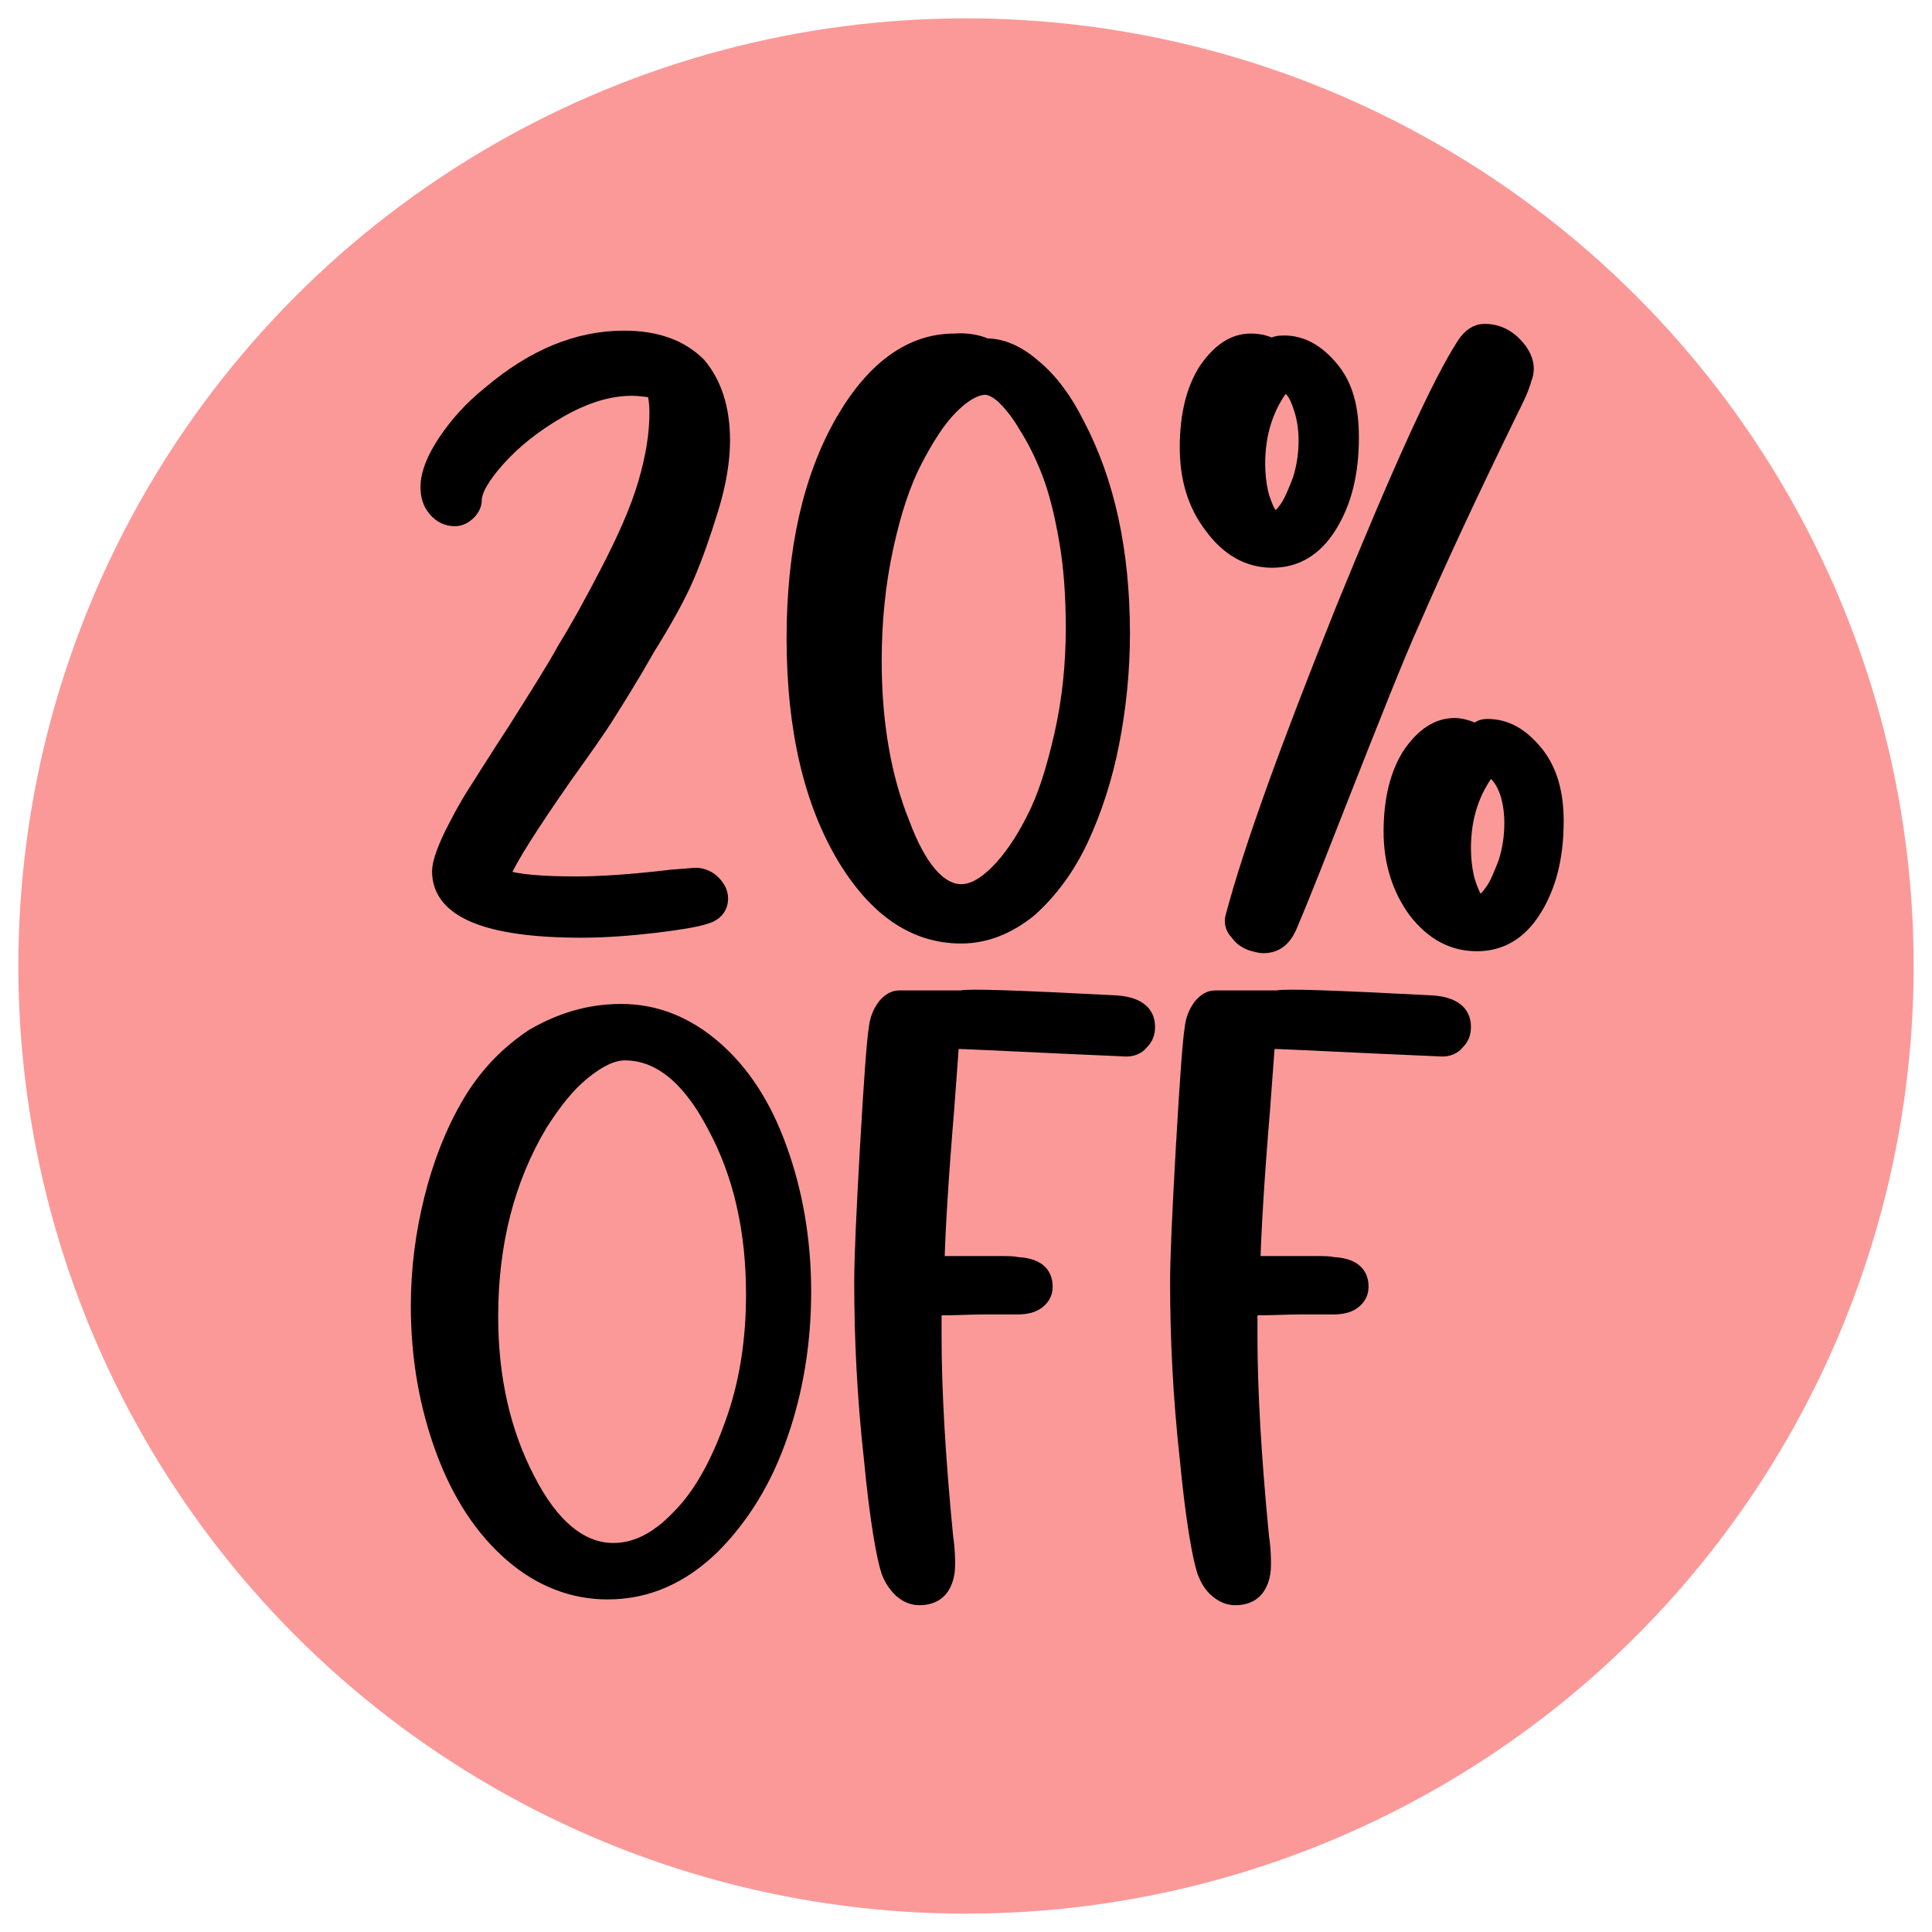
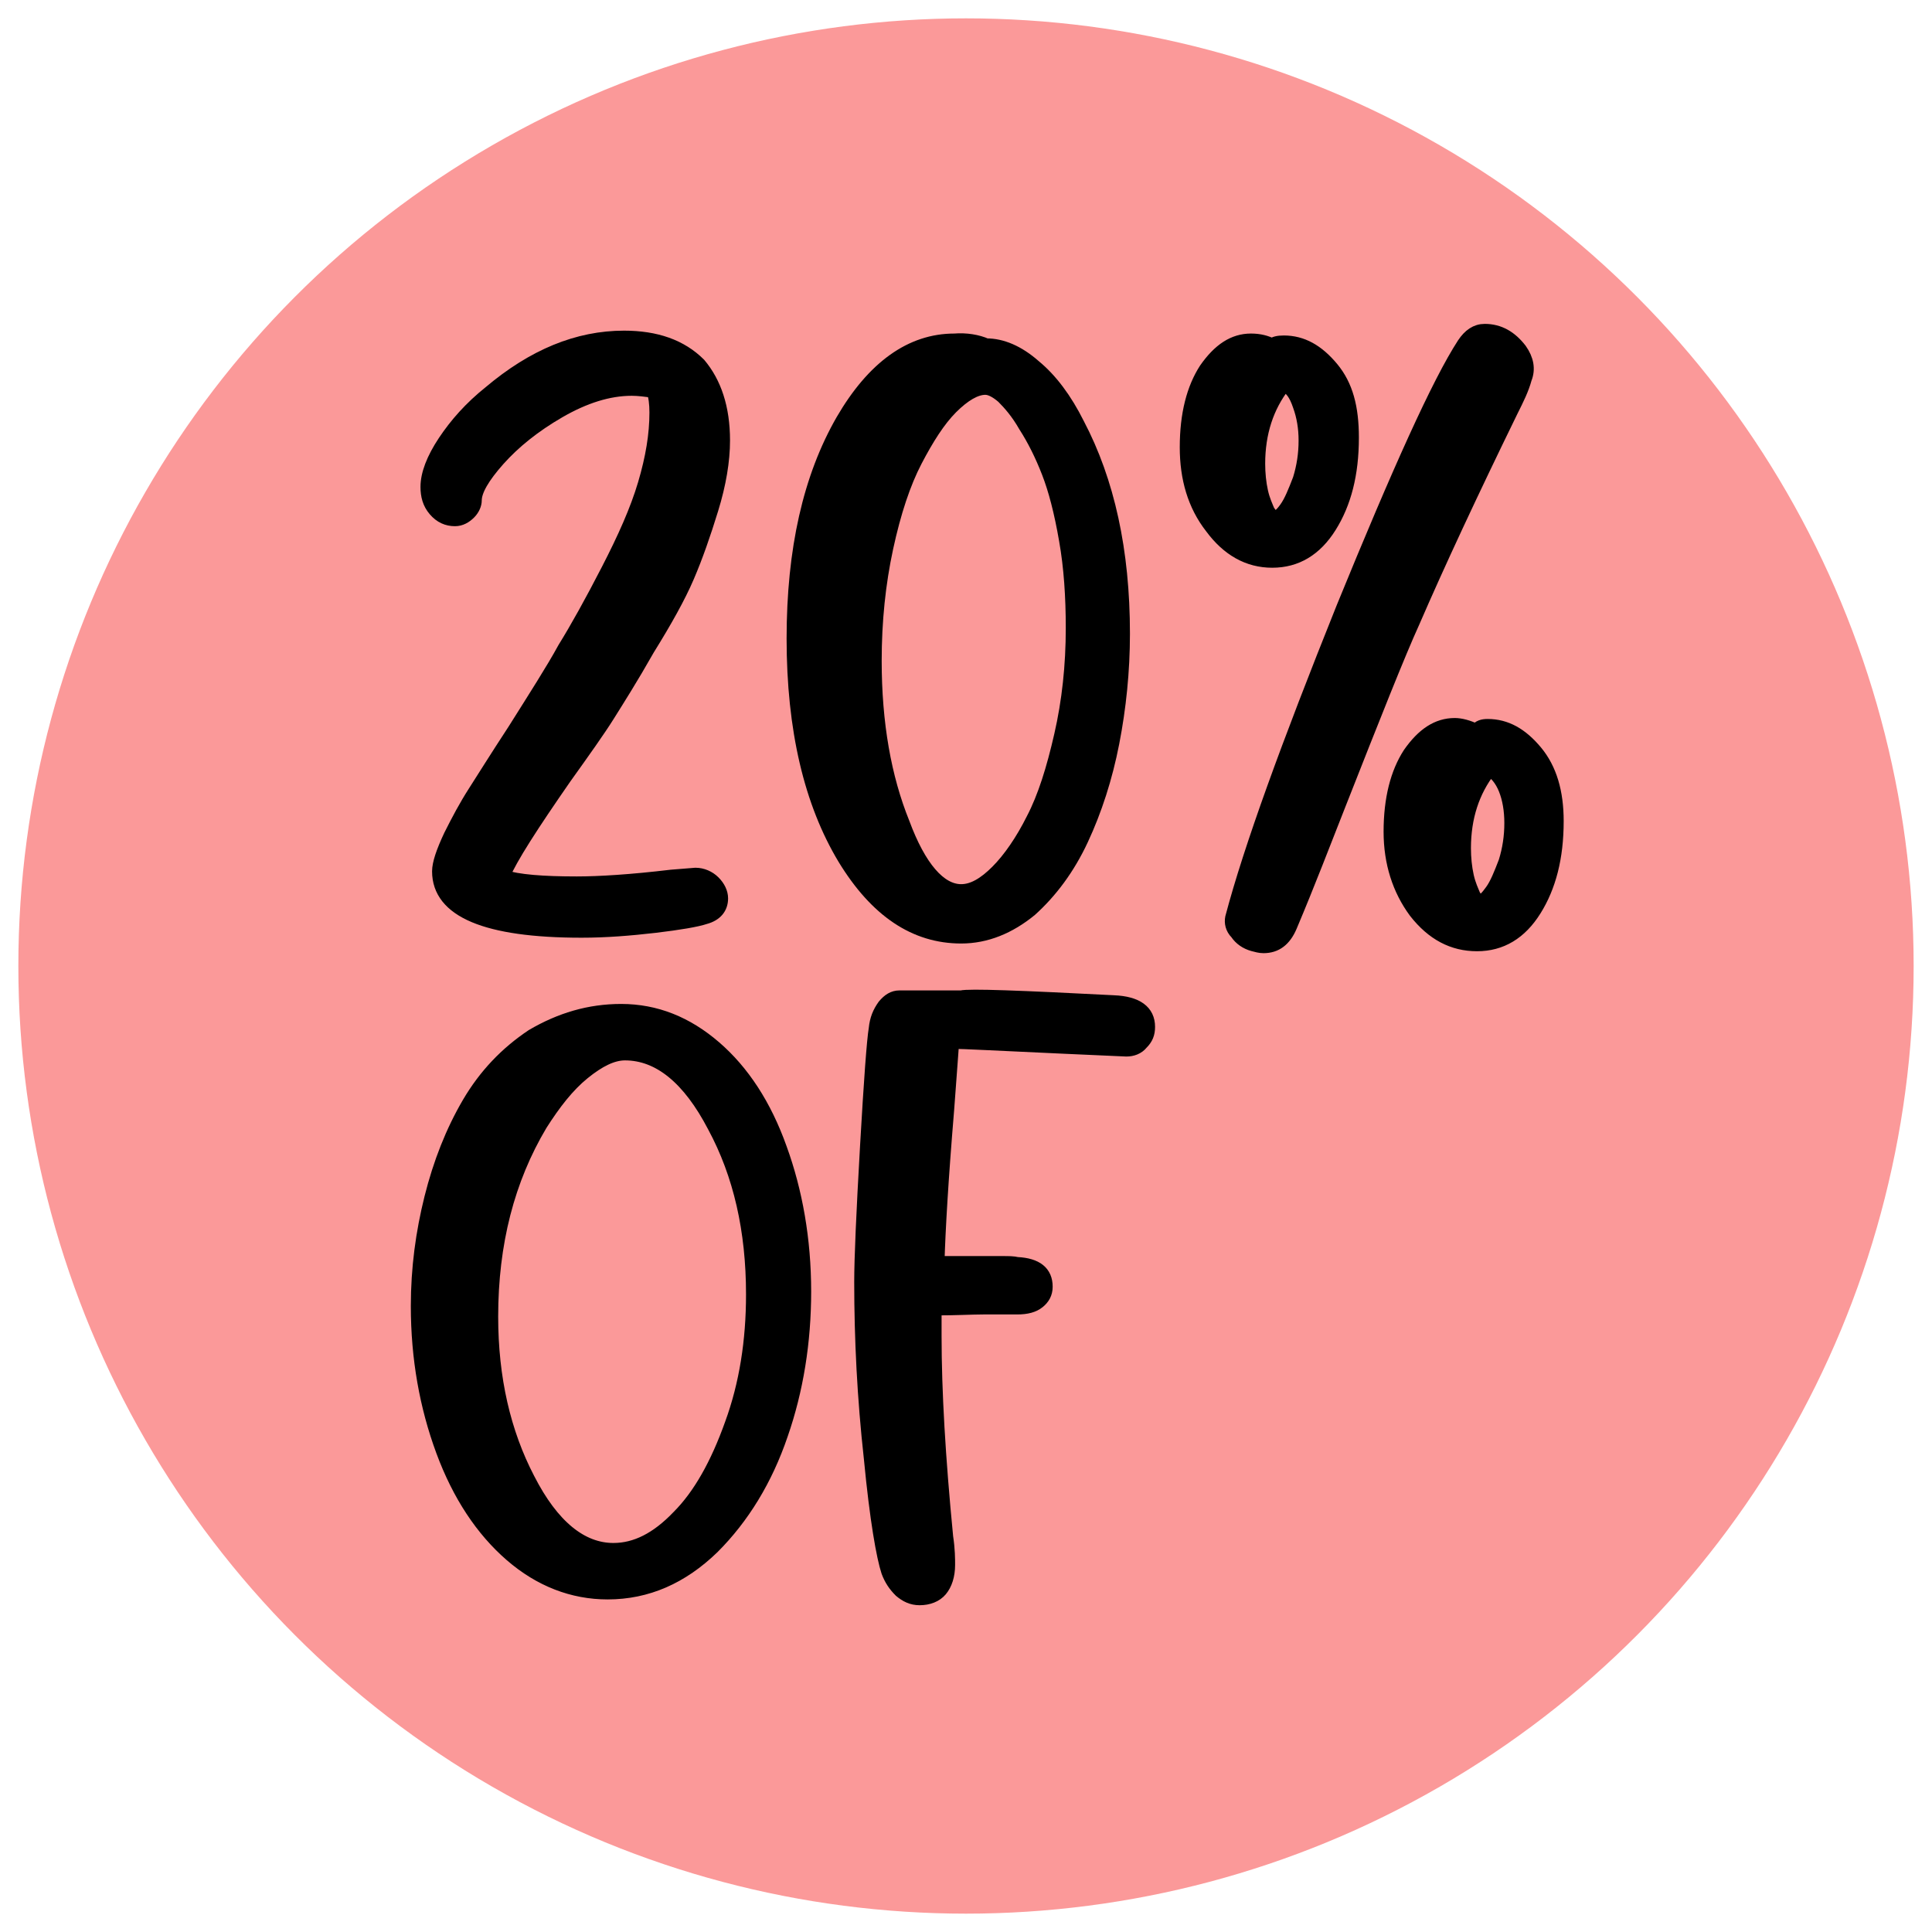
<svg xmlns="http://www.w3.org/2000/svg" version="1.1" id="Capa_1" x="0px" y="0px" viewBox="0 0 200 200" style="enable-background:new 0 0 200 200;" xml:space="preserve">
  <style type="text/css">
	.st0{fill:#FB9999;enable-background:new    ;}
	.st1{stroke:#000000;stroke-width:1.343;stroke-miterlimit:10;}
</style>
  <circle class="st0" cx="100" cy="100" r="98.1" />
  <g>
    <path class="st1" d="M74.9,45.6c0,2.1-0.4,4.5-1.2,7.1c-0.8,2.6-1.6,4.9-2.5,7s-2.3,4.6-4.1,7.5c-1.7,3-3.1,5.2-4.1,6.8   s-2.5,3.7-4.5,6.5c-3.4,4.9-5.6,8.3-6.4,10.2c1.5,0.5,4.1,0.7,7.6,0.7c2.3,0,5.6-0.2,9.8-0.7l2.5-0.2c0.7,0,1.4,0.3,1.9,0.8   s0.8,1.1,0.8,1.7c0,1-0.6,1.7-1.7,2c-0.9,0.3-2.7,0.6-5.2,0.9c-2.6,0.3-5.1,0.5-7.6,0.5c-9.9,0-14.8-2.1-14.8-6.2   c0-0.8,0.4-2,1.2-3.7c0.8-1.6,1.6-3.1,2.5-4.5s2.2-3.5,4.1-6.4c2.2-3.5,4-6.3,5.2-8.5c1.3-2.1,2.8-4.8,4.5-8.1s3-6.2,3.8-8.9   s1.2-5.1,1.2-7.4c0-0.9-0.1-1.7-0.3-2.2c-0.8-0.1-1.5-0.2-2.2-0.2c-2.4,0-4.9,0.8-7.5,2.3s-4.7,3.2-6.3,5s-2.4,3.2-2.4,4.2   c0,0.4-0.2,0.9-0.6,1.3c-0.4,0.4-0.9,0.7-1.5,0.7c-0.8,0-1.5-0.3-2.1-1s-0.8-1.5-0.8-2.4c0-1.3,0.6-2.9,1.8-4.7s2.7-3.5,4.7-5.1   c4.5-3.8,9.1-5.7,13.9-5.7c3.3,0,5.9,0.9,7.8,2.8C74,39.6,74.9,42.2,74.9,45.6z" />
    <path class="st1" d="M102.1,35.7c1.6,0,3.3,0.7,5,2.2c1.7,1.4,3.2,3.4,4.5,6c3.1,5.9,4.7,13.1,4.7,21.7c0,3.9-0.4,7.7-1.1,11.3   s-1.8,7-3.2,10c-1.4,3-3.2,5.4-5.3,7.3c-2.2,1.8-4.6,2.8-7.2,2.8c-4.8,0-8.8-2.7-12.1-8.1c-3.5-5.8-5.3-13.4-5.3-22.8   c0-9.2,1.7-16.7,5.1-22.6c3.2-5.5,7.1-8.3,11.6-8.3C100,35.1,101.2,35.3,102.1,35.7L102.1,35.7z M99.5,92.2c1.2,0,2.4-0.7,3.7-2   c1.3-1.3,2.6-3.2,3.7-5.4c1.2-2.3,2.1-5.2,2.9-8.7S111,68.9,111,65c0-3.2-0.2-6.3-0.7-9.1c-0.5-2.9-1.1-5.2-1.8-7   c-0.7-1.8-1.5-3.4-2.4-4.8c-0.8-1.4-1.6-2.3-2.3-3c-0.7-0.6-1.3-0.9-1.8-0.9c-1,0-2.2,0.7-3.5,2s-2.5,3.2-3.7,5.5s-2.2,5.3-3,9   s-1.2,7.6-1.2,11.7c0,6.5,1,12.1,2.9,16.8C95.2,89.8,97.3,92.2,99.5,92.2z" />
    <path class="st1" d="M140,45.3c0,3.8-0.8,6.8-2.3,9.2s-3.5,3.6-6,3.6s-4.6-1.2-6.3-3.5c-1.8-2.3-2.6-5.1-2.6-8.3   c0-3.4,0.7-6.1,2-8.1c1.4-2,2.9-3,4.7-3c0.9,0,1.6,0.2,2.2,0.5c0.2-0.2,0.6-0.3,1.2-0.3c1.9,0,3.5,0.9,5,2.7S140,42.2,140,45.3z    M156.5,42.5c-4.2,8.6-7.6,15.9-10.2,21.9c-1.5,3.3-4,9.6-7.7,19c-1.5,3.8-3.1,8-5,12.5c-0.6,1.4-1.5,2.1-2.8,2.1   c-0.4,0-0.7-0.1-1.1-0.2c-0.7-0.2-1.3-0.6-1.7-1.2c-0.5-0.5-0.6-1.1-0.5-1.6c1.9-7.2,5.8-17.9,11.5-32.1   c5.8-14.2,9.9-23.3,12.5-27.3c0.6-0.9,1.3-1.4,2.2-1.4c1.5,0,2.7,0.7,3.7,2c0.7,1,0.9,2,0.5,3C157.6,40.3,157.1,41.3,156.5,42.5z    M132.9,39.9c-1.7,2.2-2.6,4.9-2.6,8.1c0,1,0.1,2,0.3,2.9s0.5,1.5,0.7,2c0.3,0.4,0.5,0.7,0.6,0.7c0.3,0,0.7-0.3,1.2-1   s0.9-1.7,1.4-3c0.4-1.3,0.6-2.6,0.6-4c0-1.3-0.2-2.5-0.6-3.6C134.1,40.8,133.6,40.1,132.9,39.9z M154,75.1c1.9,0,3.5,0.9,5,2.7   c1.5,1.8,2.2,4.2,2.2,7.2c0,3.8-0.8,6.8-2.3,9.2c-1.5,2.4-3.5,3.6-6,3.6s-4.6-1.1-6.4-3.4c-1.7-2.3-2.6-5.1-2.6-8.3   c0-3.4,0.7-6.1,2-8.1c1.4-2,2.9-3,4.7-3c0.6,0,1.4,0.2,2.2,0.6C153.1,75.2,153.5,75.1,154,75.1z M153.2,93.3c0.3,0,0.7-0.4,1.2-1.1   s0.9-1.7,1.4-3c0.4-1.3,0.6-2.6,0.6-4c0-1.3-0.2-2.5-0.6-3.5c-0.4-1-1-1.7-1.6-2c-1.7,2.2-2.6,4.9-2.6,8.1c0,1,0.1,2,0.3,2.9   s0.5,1.5,0.7,2C152.8,93,153,93.3,153.2,93.3z" />
    <path class="st1" d="M64.3,104.6c3.6,0,6.8,1.3,9.7,3.8c2.9,2.5,5.2,6,6.8,10.5c1.6,4.4,2.5,9.4,2.5,14.8c0,5.2-0.8,10.2-2.4,14.8   c-1.6,4.7-4,8.6-7.1,11.7c-3.2,3.1-6.8,4.7-10.9,4.7c-3.6,0-7-1.3-10-3.9c-3-2.6-5.4-6.2-7.1-10.8c-1.7-4.6-2.6-9.6-2.6-15   c0-3.9,0.5-7.6,1.4-11.2s2.2-6.9,3.9-9.8s3.9-5.2,6.6-7C58,105.5,61,104.6,64.3,104.6z M63.5,160.4c2.3,0,4.5-1.1,6.7-3.4   c2.2-2.2,4-5.4,5.5-9.6c1.5-4.1,2.2-8.6,2.2-13.4c0-6.6-1.3-12.4-4-17.4c-2.6-5-5.7-7.5-9.2-7.5c-1.3,0-2.7,0.7-4.3,2   s-3,3.1-4.4,5.3c-3.4,5.7-5.1,12.3-5.1,19.9c0,6.4,1.3,12,3.8,16.8C57.2,158,60.2,160.4,63.5,160.4z" />
    <path class="st1" d="M115.3,103.7c2.4,0.1,3.6,1,3.6,2.6c0,0.7-0.2,1.2-0.7,1.7c-0.4,0.5-1,0.7-1.6,0.7l-6.7-0.3   c-6.6-0.3-10.3-0.5-11.3-0.5c0,0.5-0.2,2.8-0.5,7c-0.6,7.2-0.9,12.4-1,15.8h2.3c0.5,0,1.2,0,2.1,0s1.7,0,2.3,0s1.1,0,1.5,0.1   c2,0.1,3,0.9,3,2.4c0,0.7-0.3,1.2-0.8,1.6s-1.2,0.6-2.2,0.6c-0.1,0-0.6,0-1.4,0s-1.5,0-2.1,0c-1.2,0-2.9,0.1-5,0.1   c0,0.3,0,0.8,0,1.4c0,0.6,0,1.1,0,1.4c0,5.7,0.4,12.6,1.2,20.8c0.2,1.3,0.2,2.3,0.2,2.9c0,1.1-0.3,2-0.8,2.6s-1.3,0.9-2.2,0.9   c-0.8,0-1.4-0.3-2-0.8c-0.6-0.6-1-1.2-1.3-2c-0.5-1.5-1.2-5.4-1.8-11.7c-0.7-6.3-1-12.4-1-18.3c0-2.4,0.2-7,0.6-14s0.7-11,0.9-12.2   c0.1-1,0.4-1.7,0.9-2.4c0.5-0.6,1-0.9,1.6-0.9h6.4C100.3,103,105.6,103.2,115.3,103.7z" />
-     <path class="st1" d="M148,103.7c2.4,0.1,3.6,1,3.6,2.6c0,0.7-0.2,1.2-0.7,1.7c-0.4,0.5-1,0.7-1.6,0.7l-6.7-0.3   c-6.6-0.3-10.3-0.5-11.3-0.5c0,0.5-0.2,2.8-0.5,7c-0.6,7.2-0.9,12.4-1,15.8h2.3c0.5,0,1.2,0,2.1,0c0.9,0,1.7,0,2.3,0s1.1,0,1.5,0.1   c2,0.1,3,0.9,3,2.4c0,0.7-0.3,1.2-0.8,1.6s-1.2,0.6-2.2,0.6c-0.1,0-0.6,0-1.4,0c-0.8,0-1.5,0-2.1,0c-1.2,0-2.9,0.1-5,0.1   c0,0.3,0,0.8,0,1.4c0,0.6,0,1.1,0,1.4c0,5.7,0.4,12.6,1.2,20.8c0.2,1.3,0.2,2.3,0.2,2.9c0,1.1-0.3,2-0.8,2.6s-1.3,0.9-2.2,0.9   c-0.8,0-1.4-0.3-2-0.8s-1-1.2-1.3-2c-0.5-1.5-1.2-5.4-1.8-11.7c-0.7-6.3-1-12.4-1-18.3c0-2.4,0.2-7,0.6-14s0.7-11,0.9-12.2   c0.1-1,0.4-1.7,0.9-2.4c0.5-0.6,1-0.9,1.6-0.9h6.4C133.1,103,138.3,103.2,148,103.7z" />
  </g>
</svg>